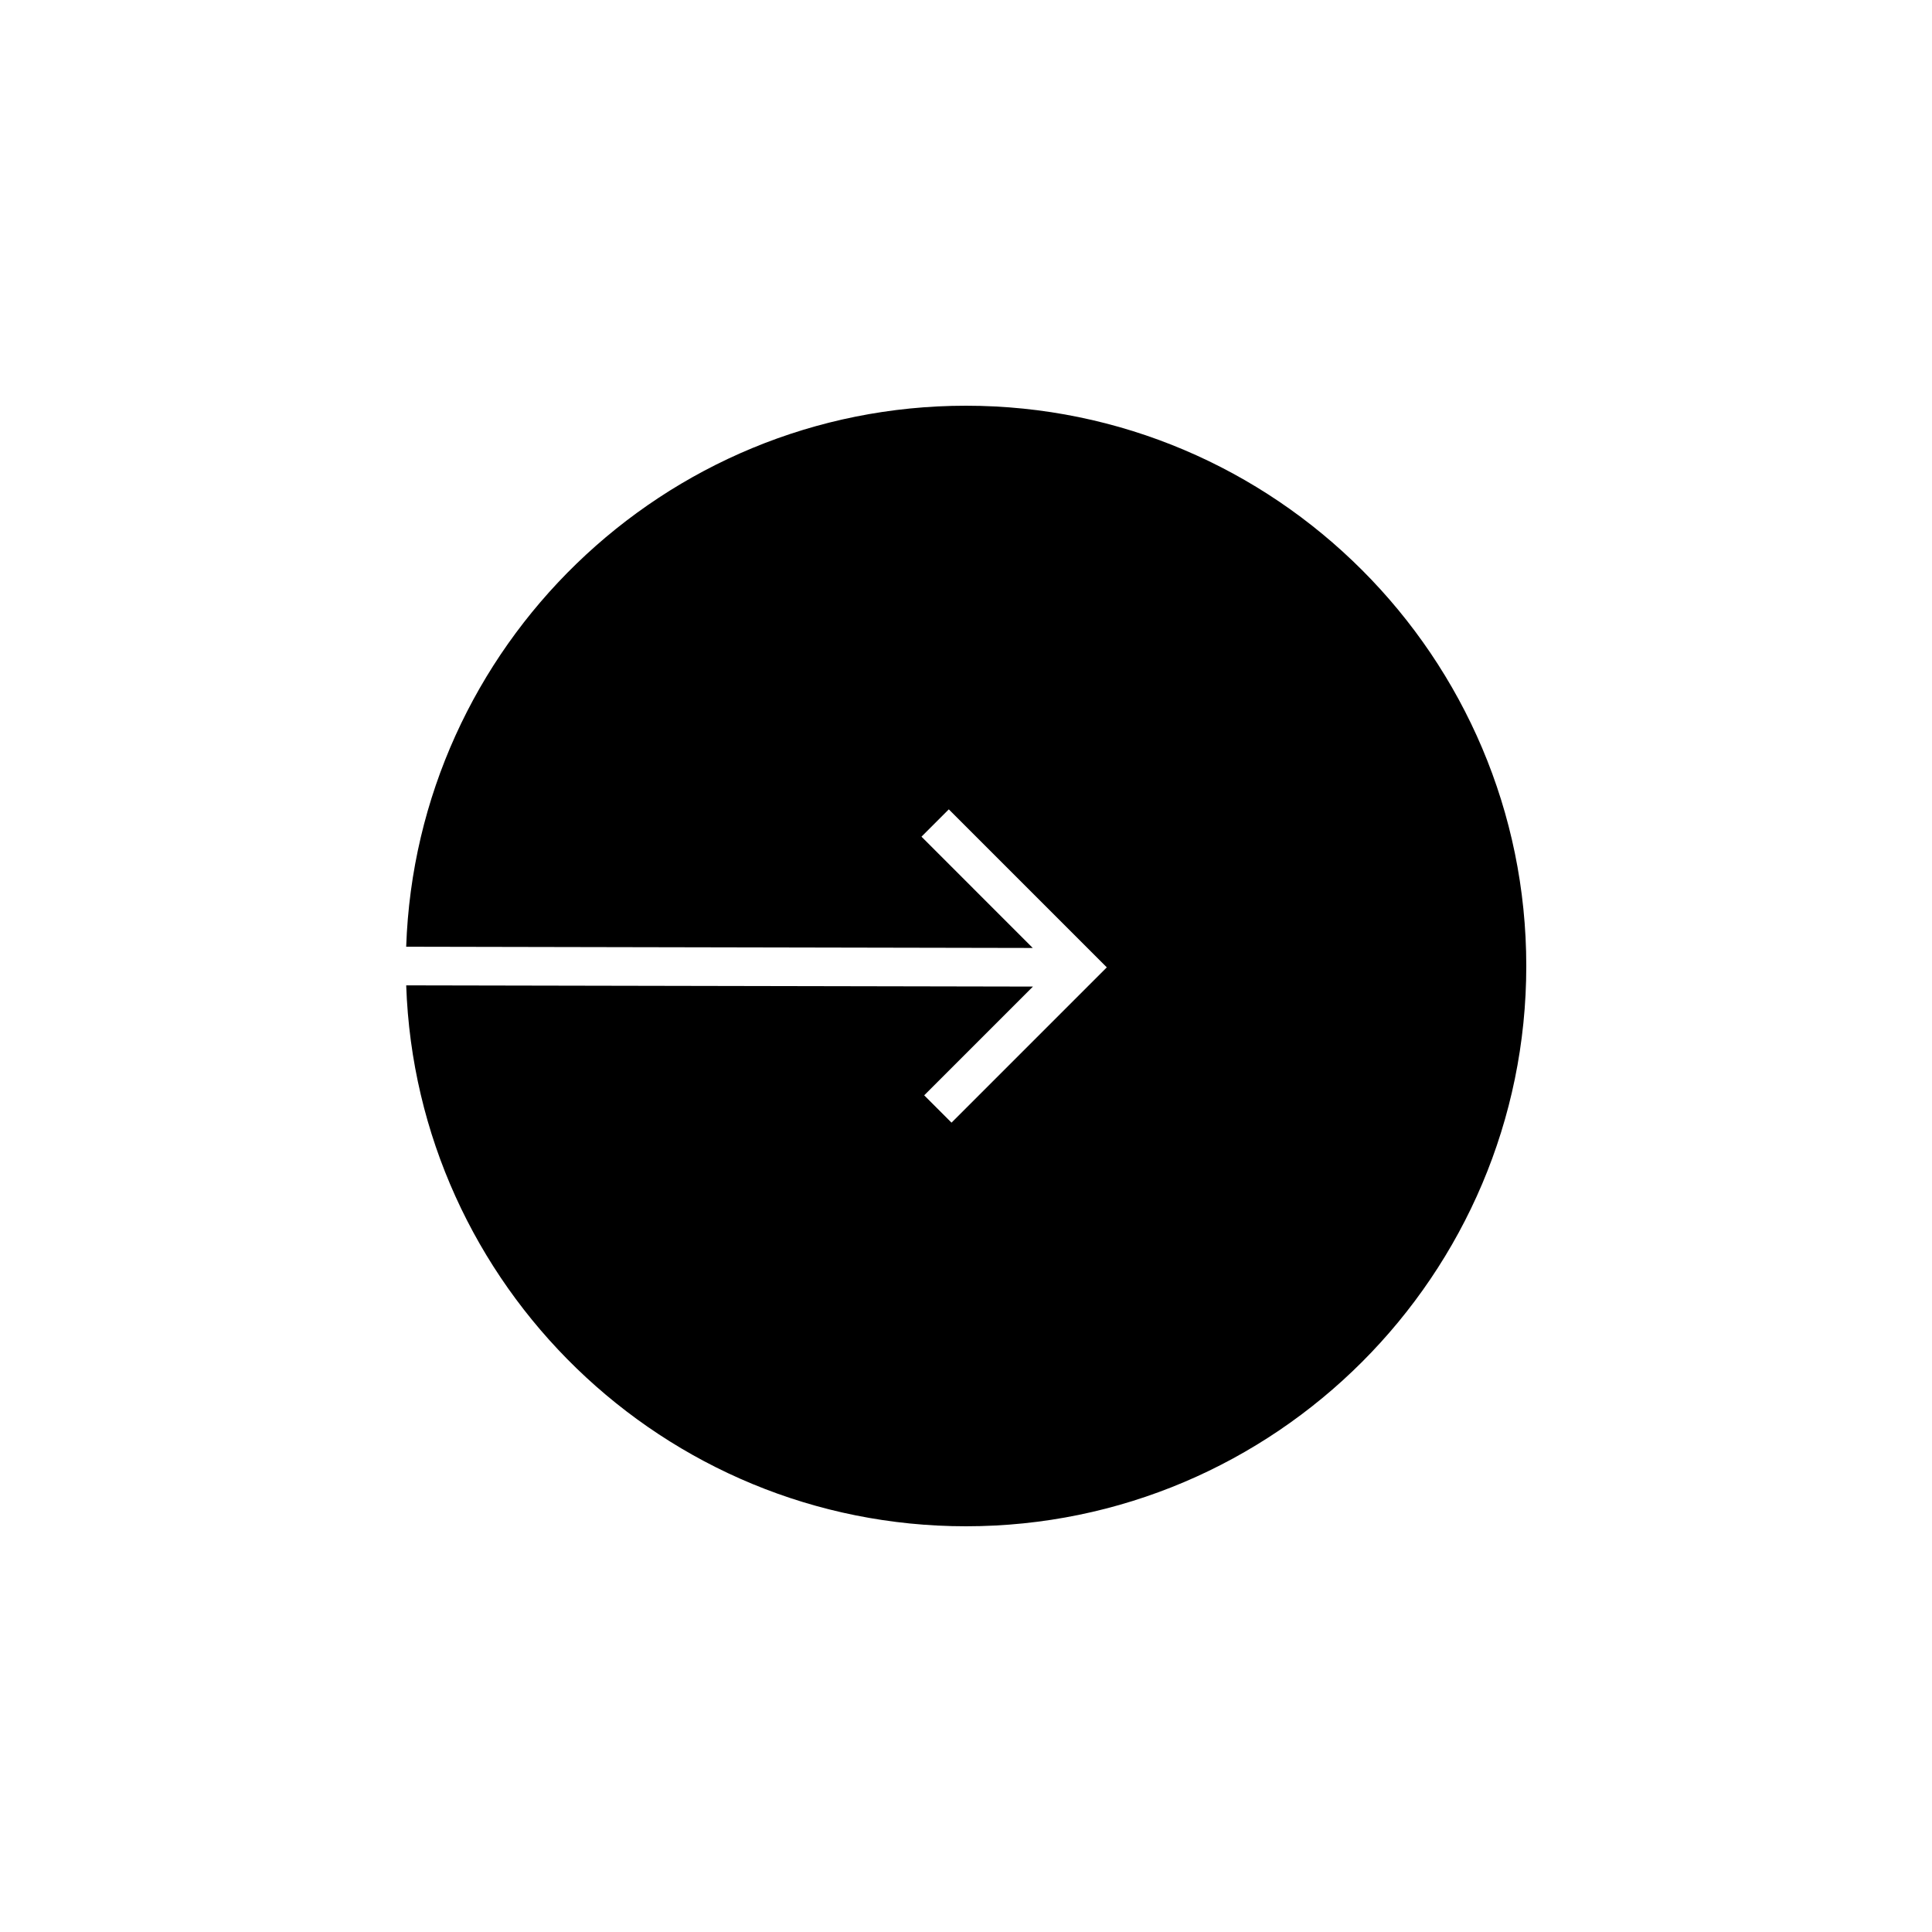
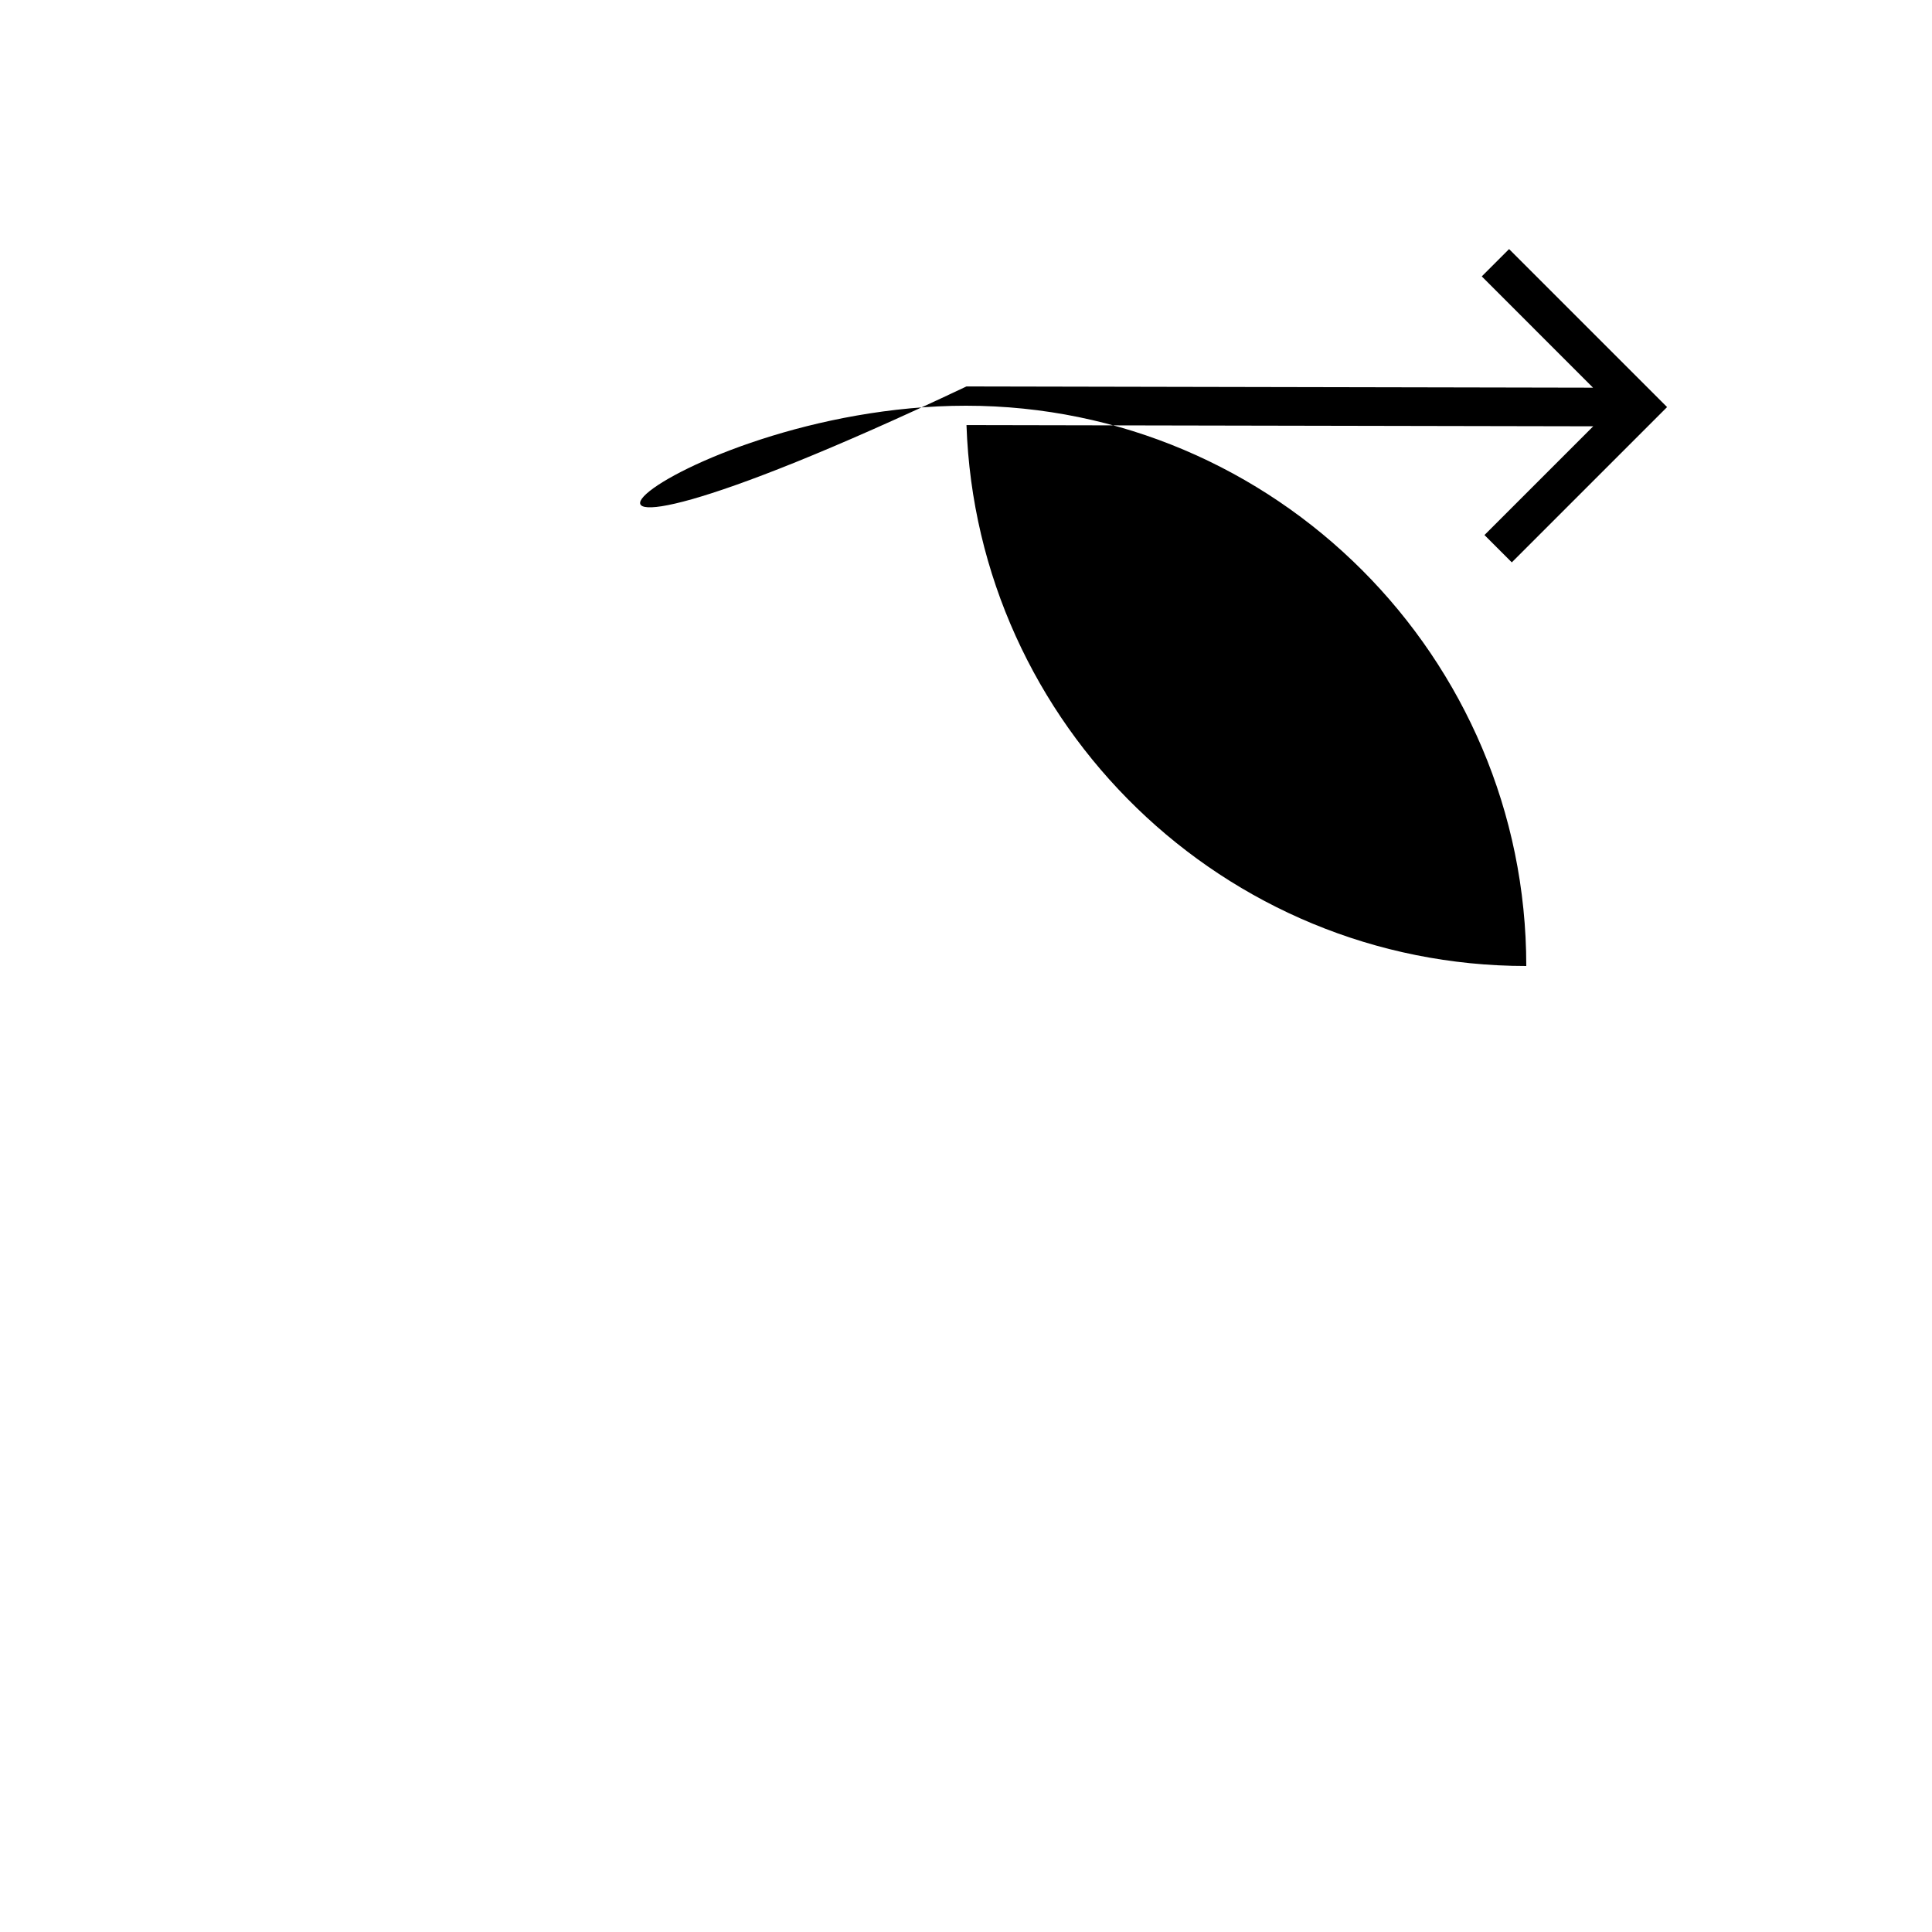
<svg xmlns="http://www.w3.org/2000/svg" version="1.1" id="Layer_1" x="0px" y="0px" width="100px" height="100px" viewBox="0 0 100 100" enable-background="new 0 0 100 100" xml:space="preserve">
-   <path d="M50,21c15.991,0,29,13.01,29,29c0,15.991-13.009,29-29,29c-15.654,0-28.444-12.47-28.975-27.998l32.44,0.063l-5.629,5.629  l1.414,1.414l8.038-8.038l-8.178-8.178l-1.414,1.414l5.759,5.76l-32.431-0.064C21.554,33.473,34.344,21,50,21z" />
+   <path d="M50,21c15.991,0,29,13.01,29,29c-15.654,0-28.444-12.47-28.975-27.998l32.44,0.063l-5.629,5.629  l1.414,1.414l8.038-8.038l-8.178-8.178l-1.414,1.414l5.759,5.76l-32.431-0.064C21.554,33.473,34.344,21,50,21z" />
</svg>